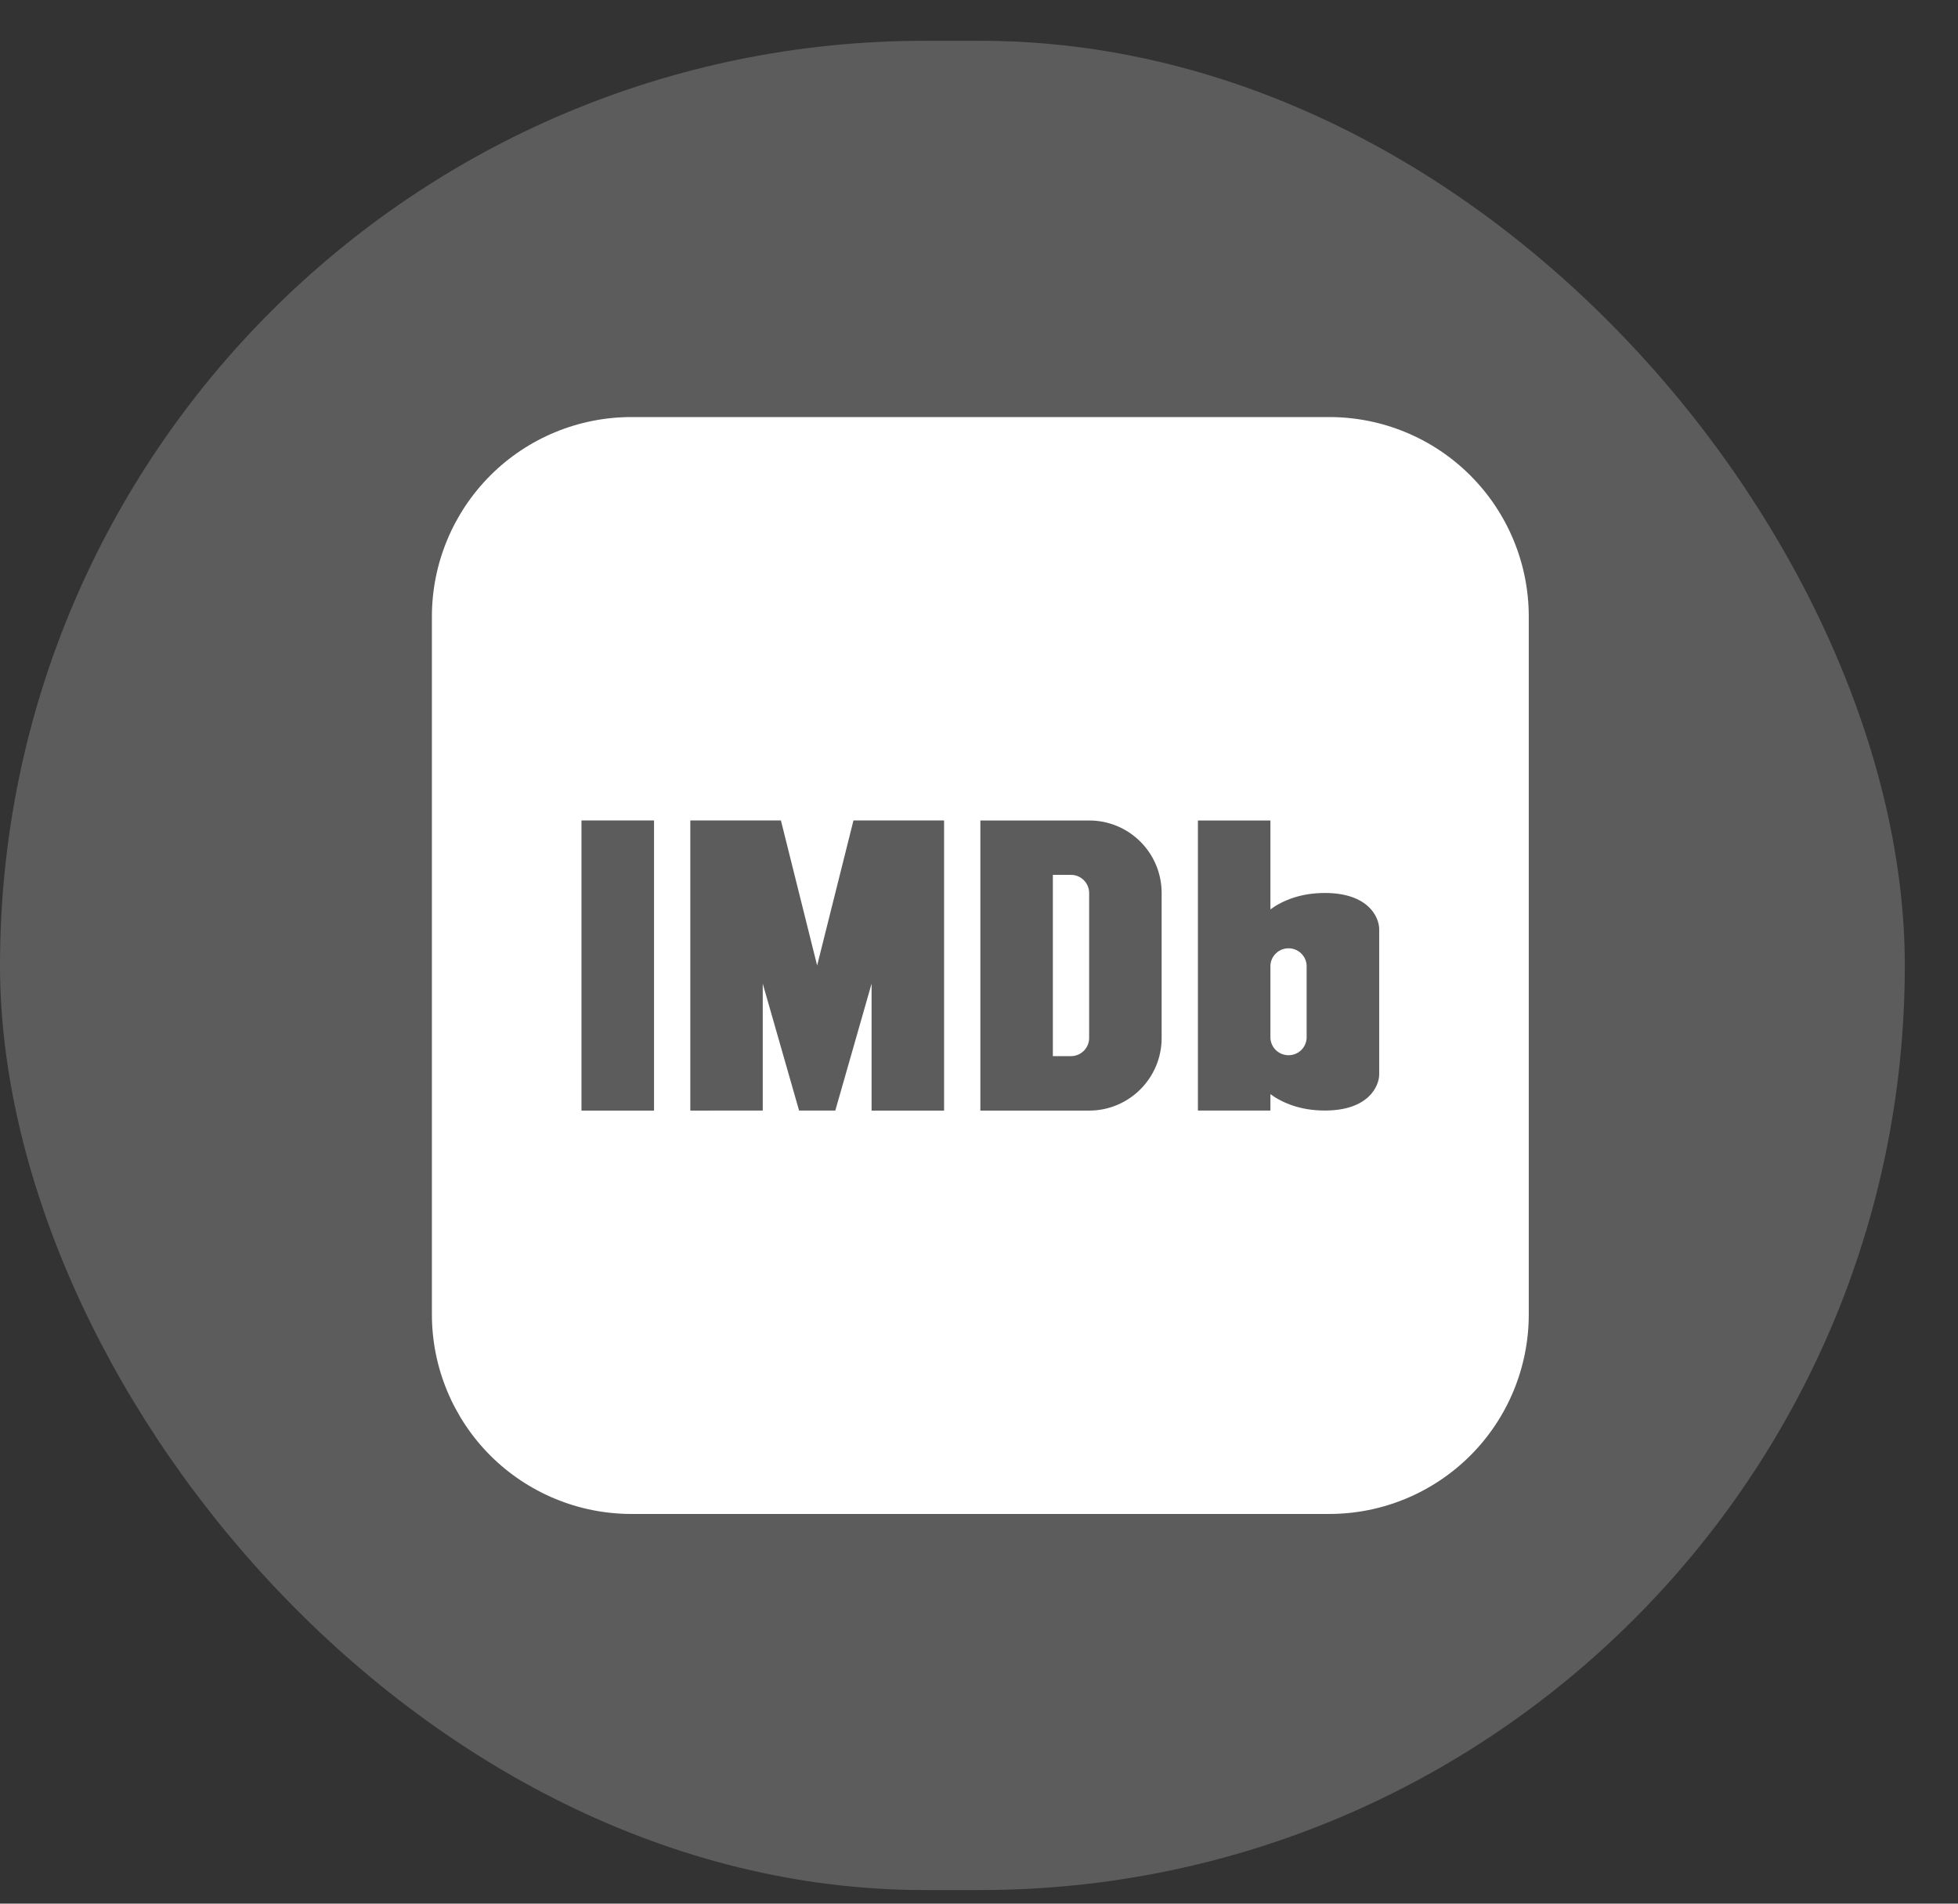
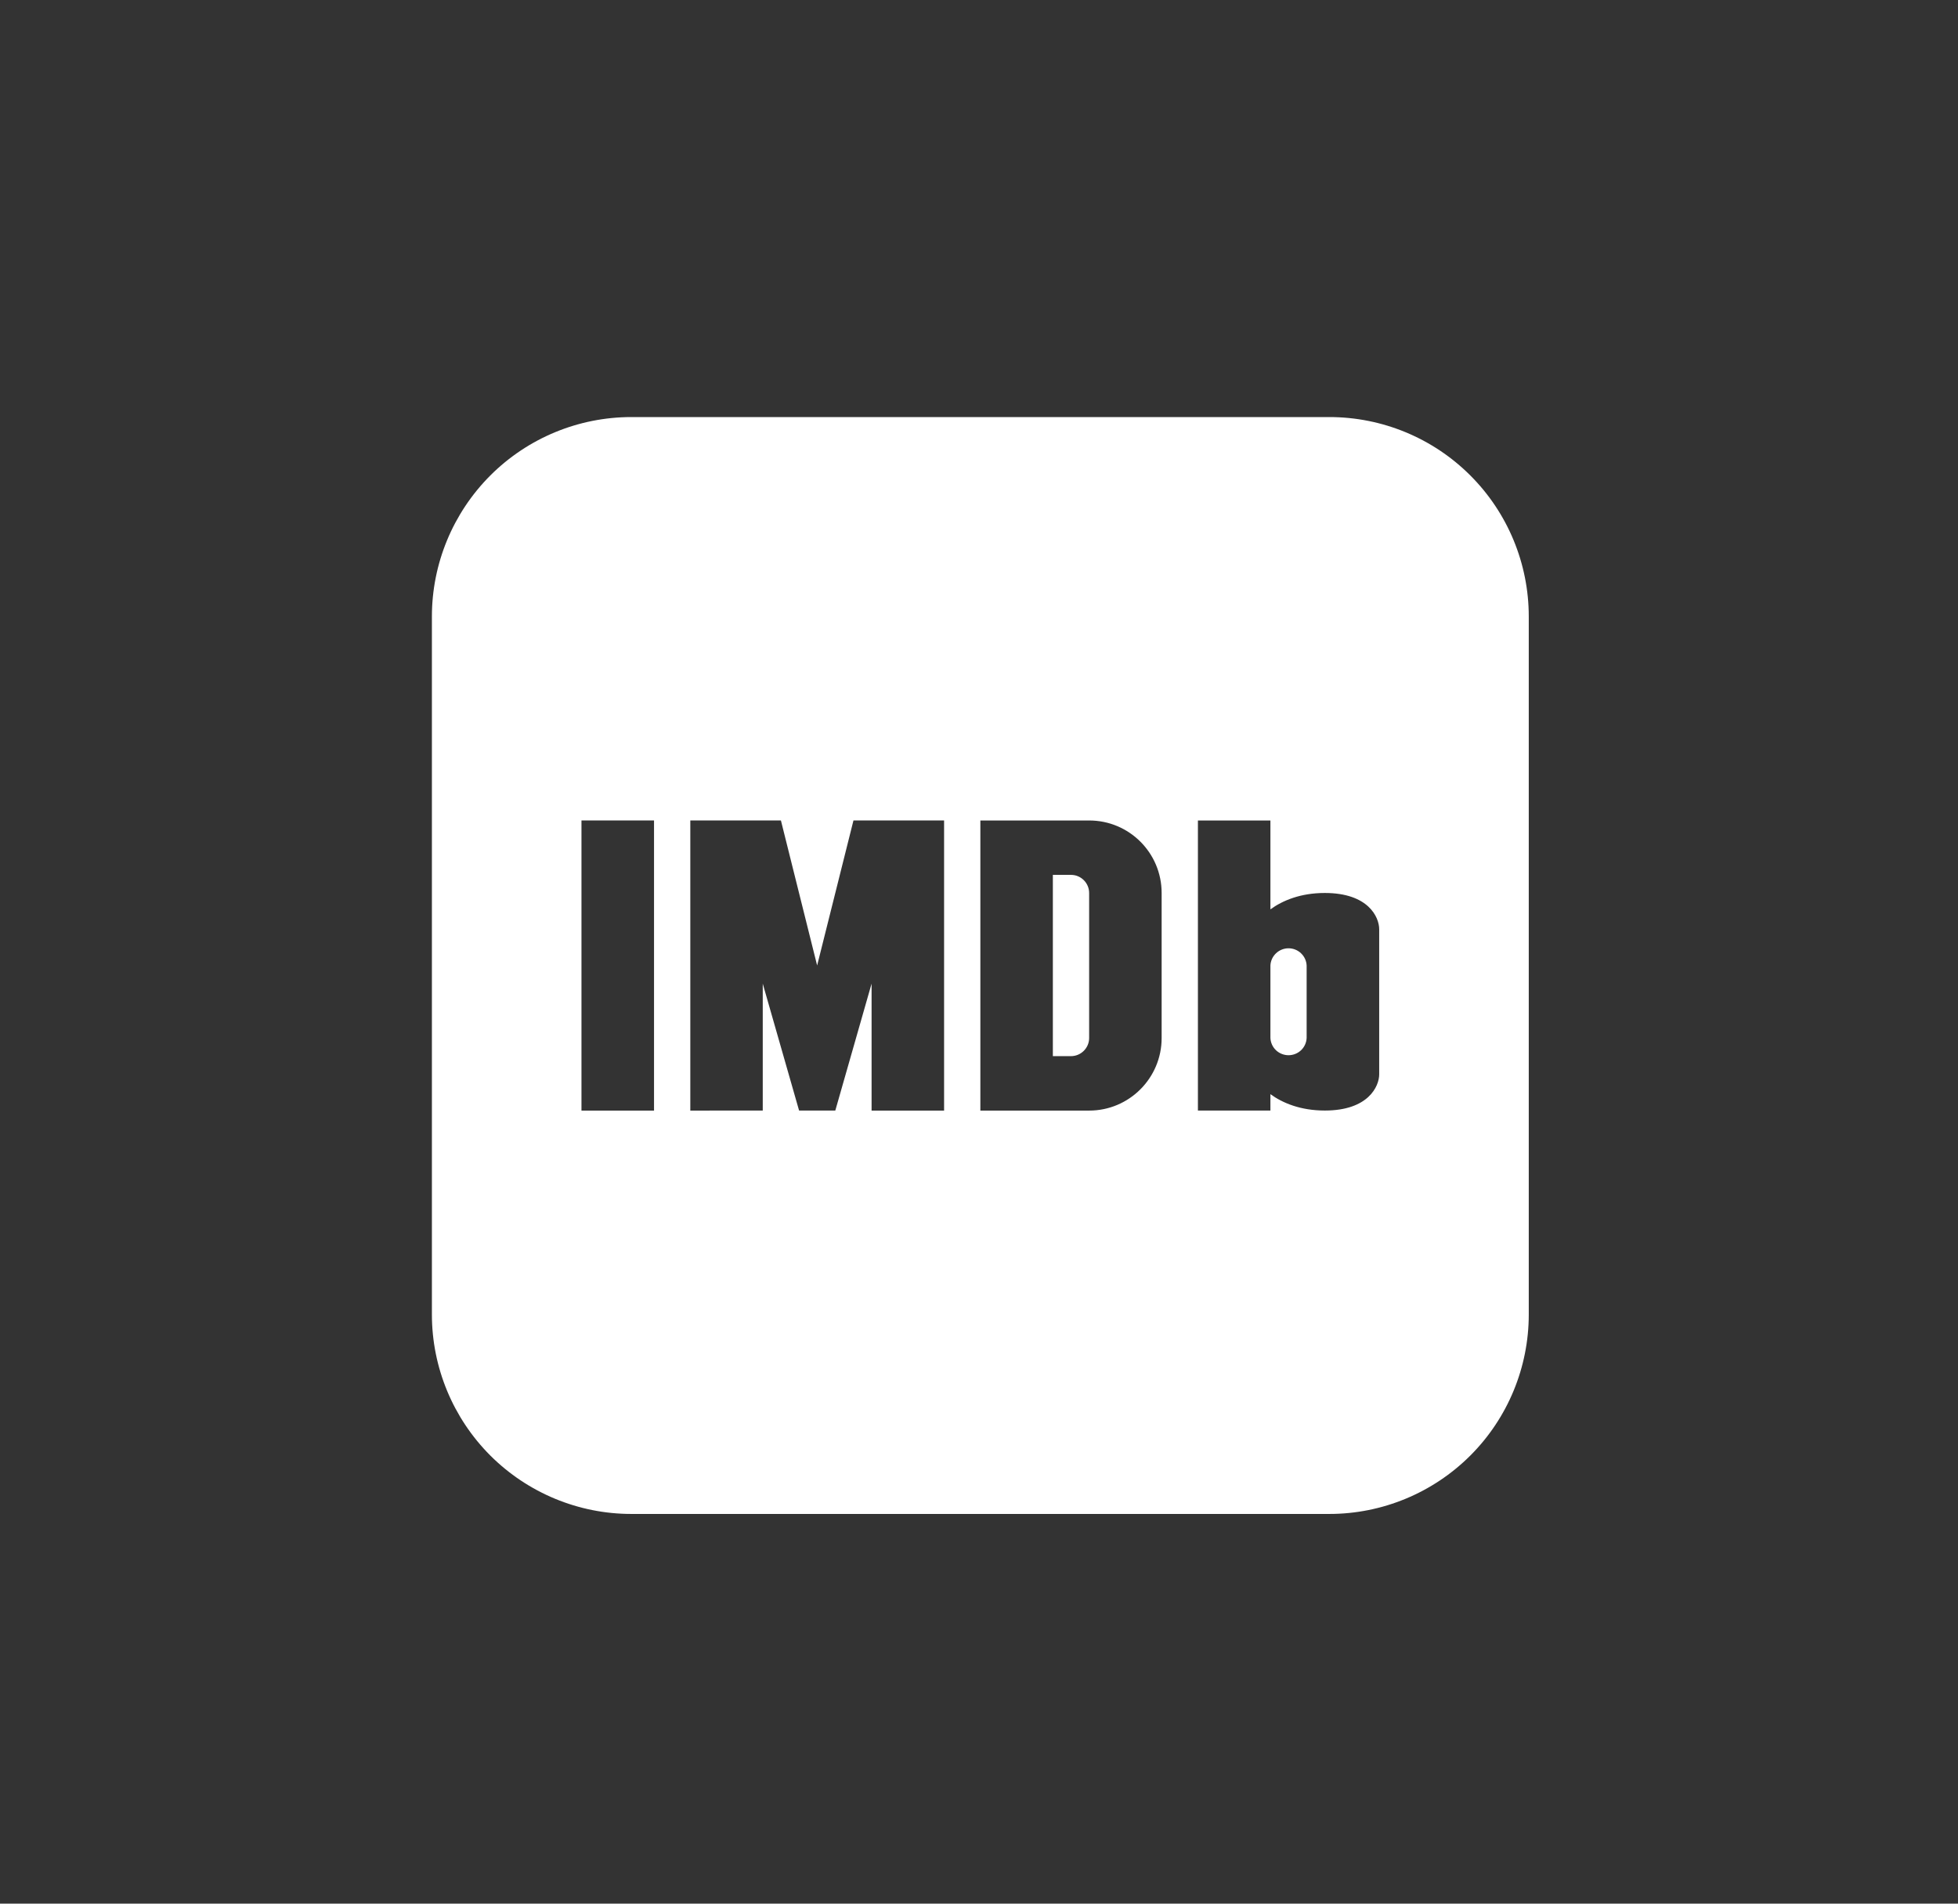
<svg xmlns="http://www.w3.org/2000/svg" width="36" height="35" viewBox="0 0 36 35" fill="none">
  <rect x="0" y="0" width="36" height="35" fill="#333333" stroke="none" />
-   <rect y="0.75" width="35.022" height="34" rx="17" fill="white" fill-opacity="0.2" />
  <g clip-path="url(#clip0_1492_4167)">
    <path fill-rule="evenodd" clip-rule="evenodd" d="M11.608 7.668C10.636 7.668 9.703 8.054 9.015 8.742C8.328 9.43 7.941 10.362 7.941 11.335V24.168C7.941 25.14 8.328 26.073 9.015 26.761C9.703 27.448 10.636 27.835 11.608 27.835H24.441C25.414 27.835 26.346 27.448 27.034 26.761C27.722 26.073 28.108 25.14 28.108 24.168V11.335C28.108 10.362 27.722 9.43 27.034 8.742C26.346 8.054 25.414 7.668 24.441 7.668H11.608ZM10.691 20.419V15.084H12.025V20.419H10.691ZM12.692 20.419V15.084H14.358L15.024 17.751L15.692 15.084H17.358V20.419H16.025V18.085L15.358 20.418H14.692L14.024 18.085V20.418L12.692 20.419ZM18.025 20.419H20.025C20.761 20.419 21.358 19.821 21.358 19.085V16.418C21.358 15.681 20.762 15.085 20.025 15.085H18.025V20.419ZM19.358 16.085H19.691C19.875 16.085 20.025 16.234 20.025 16.419V19.085C20.025 19.268 19.875 19.418 19.691 19.418H19.358V16.085ZM22.025 15.085H23.358V16.719C23.581 16.557 23.911 16.418 24.358 16.418C25.158 16.418 25.358 16.862 25.358 17.085V19.752C25.358 19.973 25.158 20.418 24.359 20.418C23.91 20.418 23.581 20.279 23.358 20.117V20.418H22.025V15.085ZM24.024 19.085V17.751C24.02 17.666 23.983 17.586 23.921 17.527C23.859 17.468 23.777 17.435 23.691 17.435C23.606 17.435 23.523 17.468 23.461 17.527C23.399 17.586 23.362 17.666 23.358 17.751V19.085C23.362 19.17 23.399 19.251 23.461 19.31C23.523 19.368 23.606 19.401 23.691 19.401C23.777 19.401 23.859 19.368 23.921 19.31C23.983 19.251 24.02 19.17 24.024 19.085Z" fill="white" />
  </g>
  <defs>
    <clipPath id="clip0_1492_4167">
      <rect width="22" height="22" fill="white" transform="translate(7.023 6.75)" />
    </clipPath>
  </defs>
</svg>